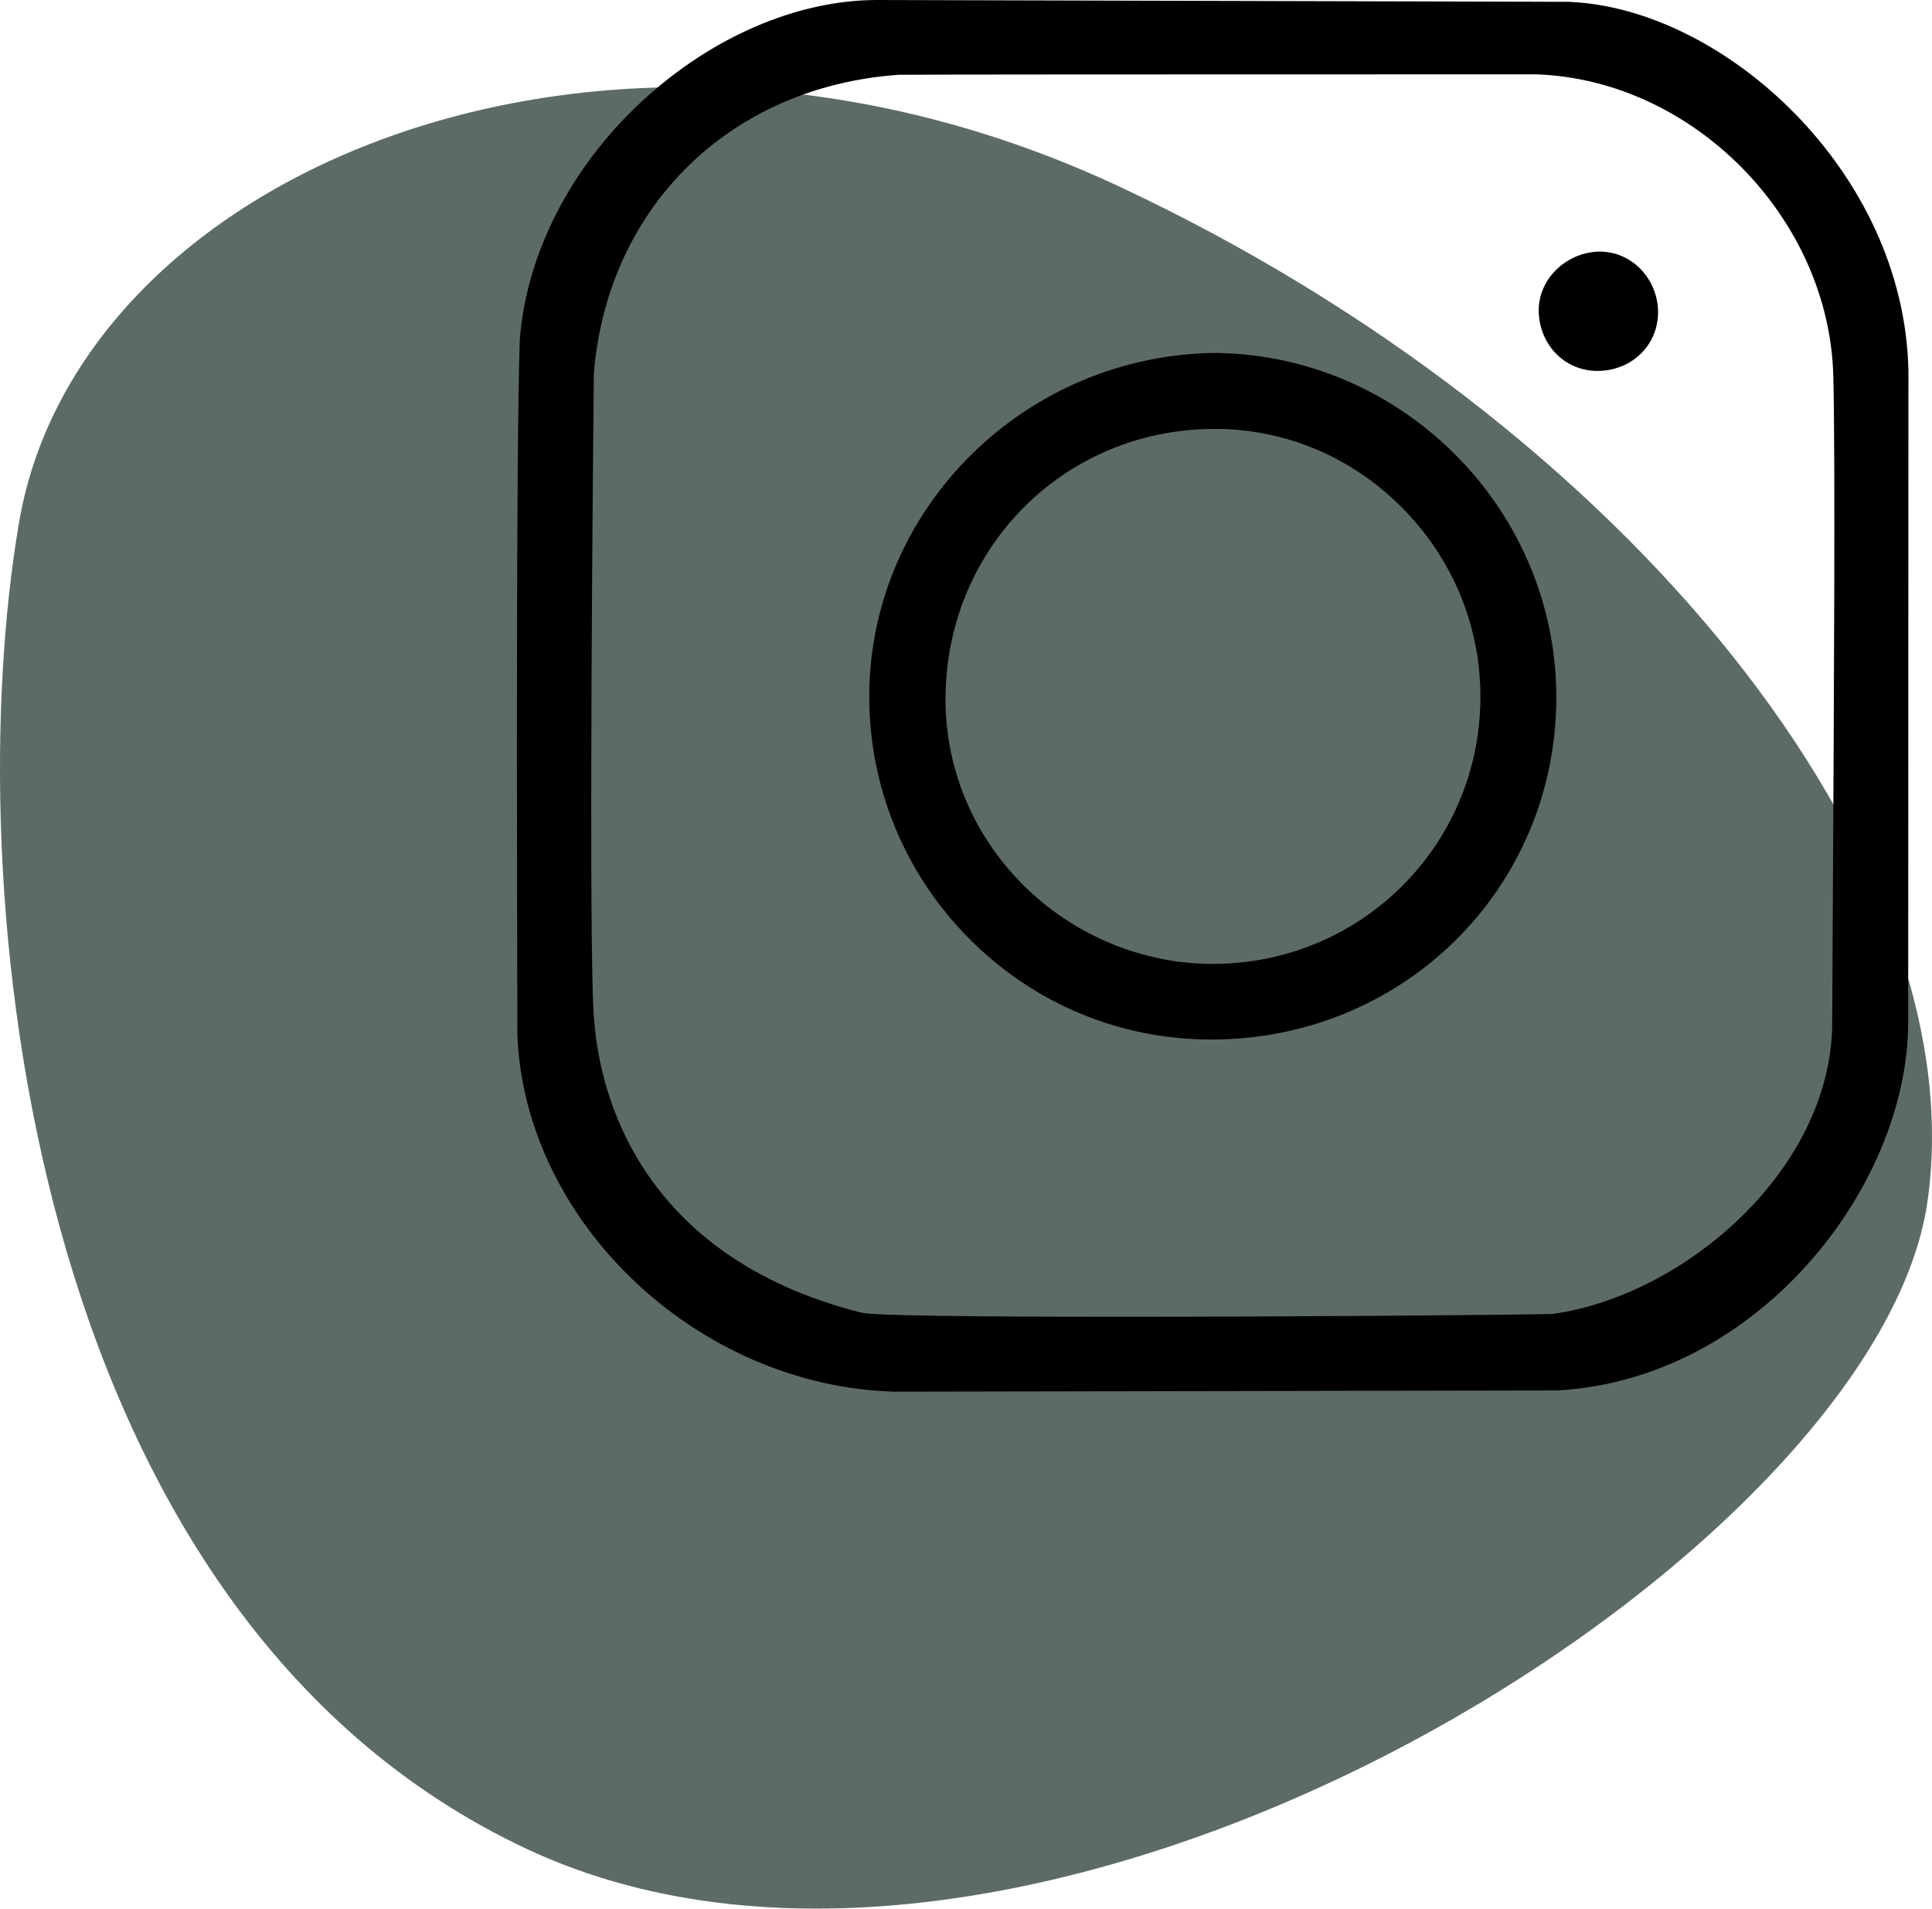
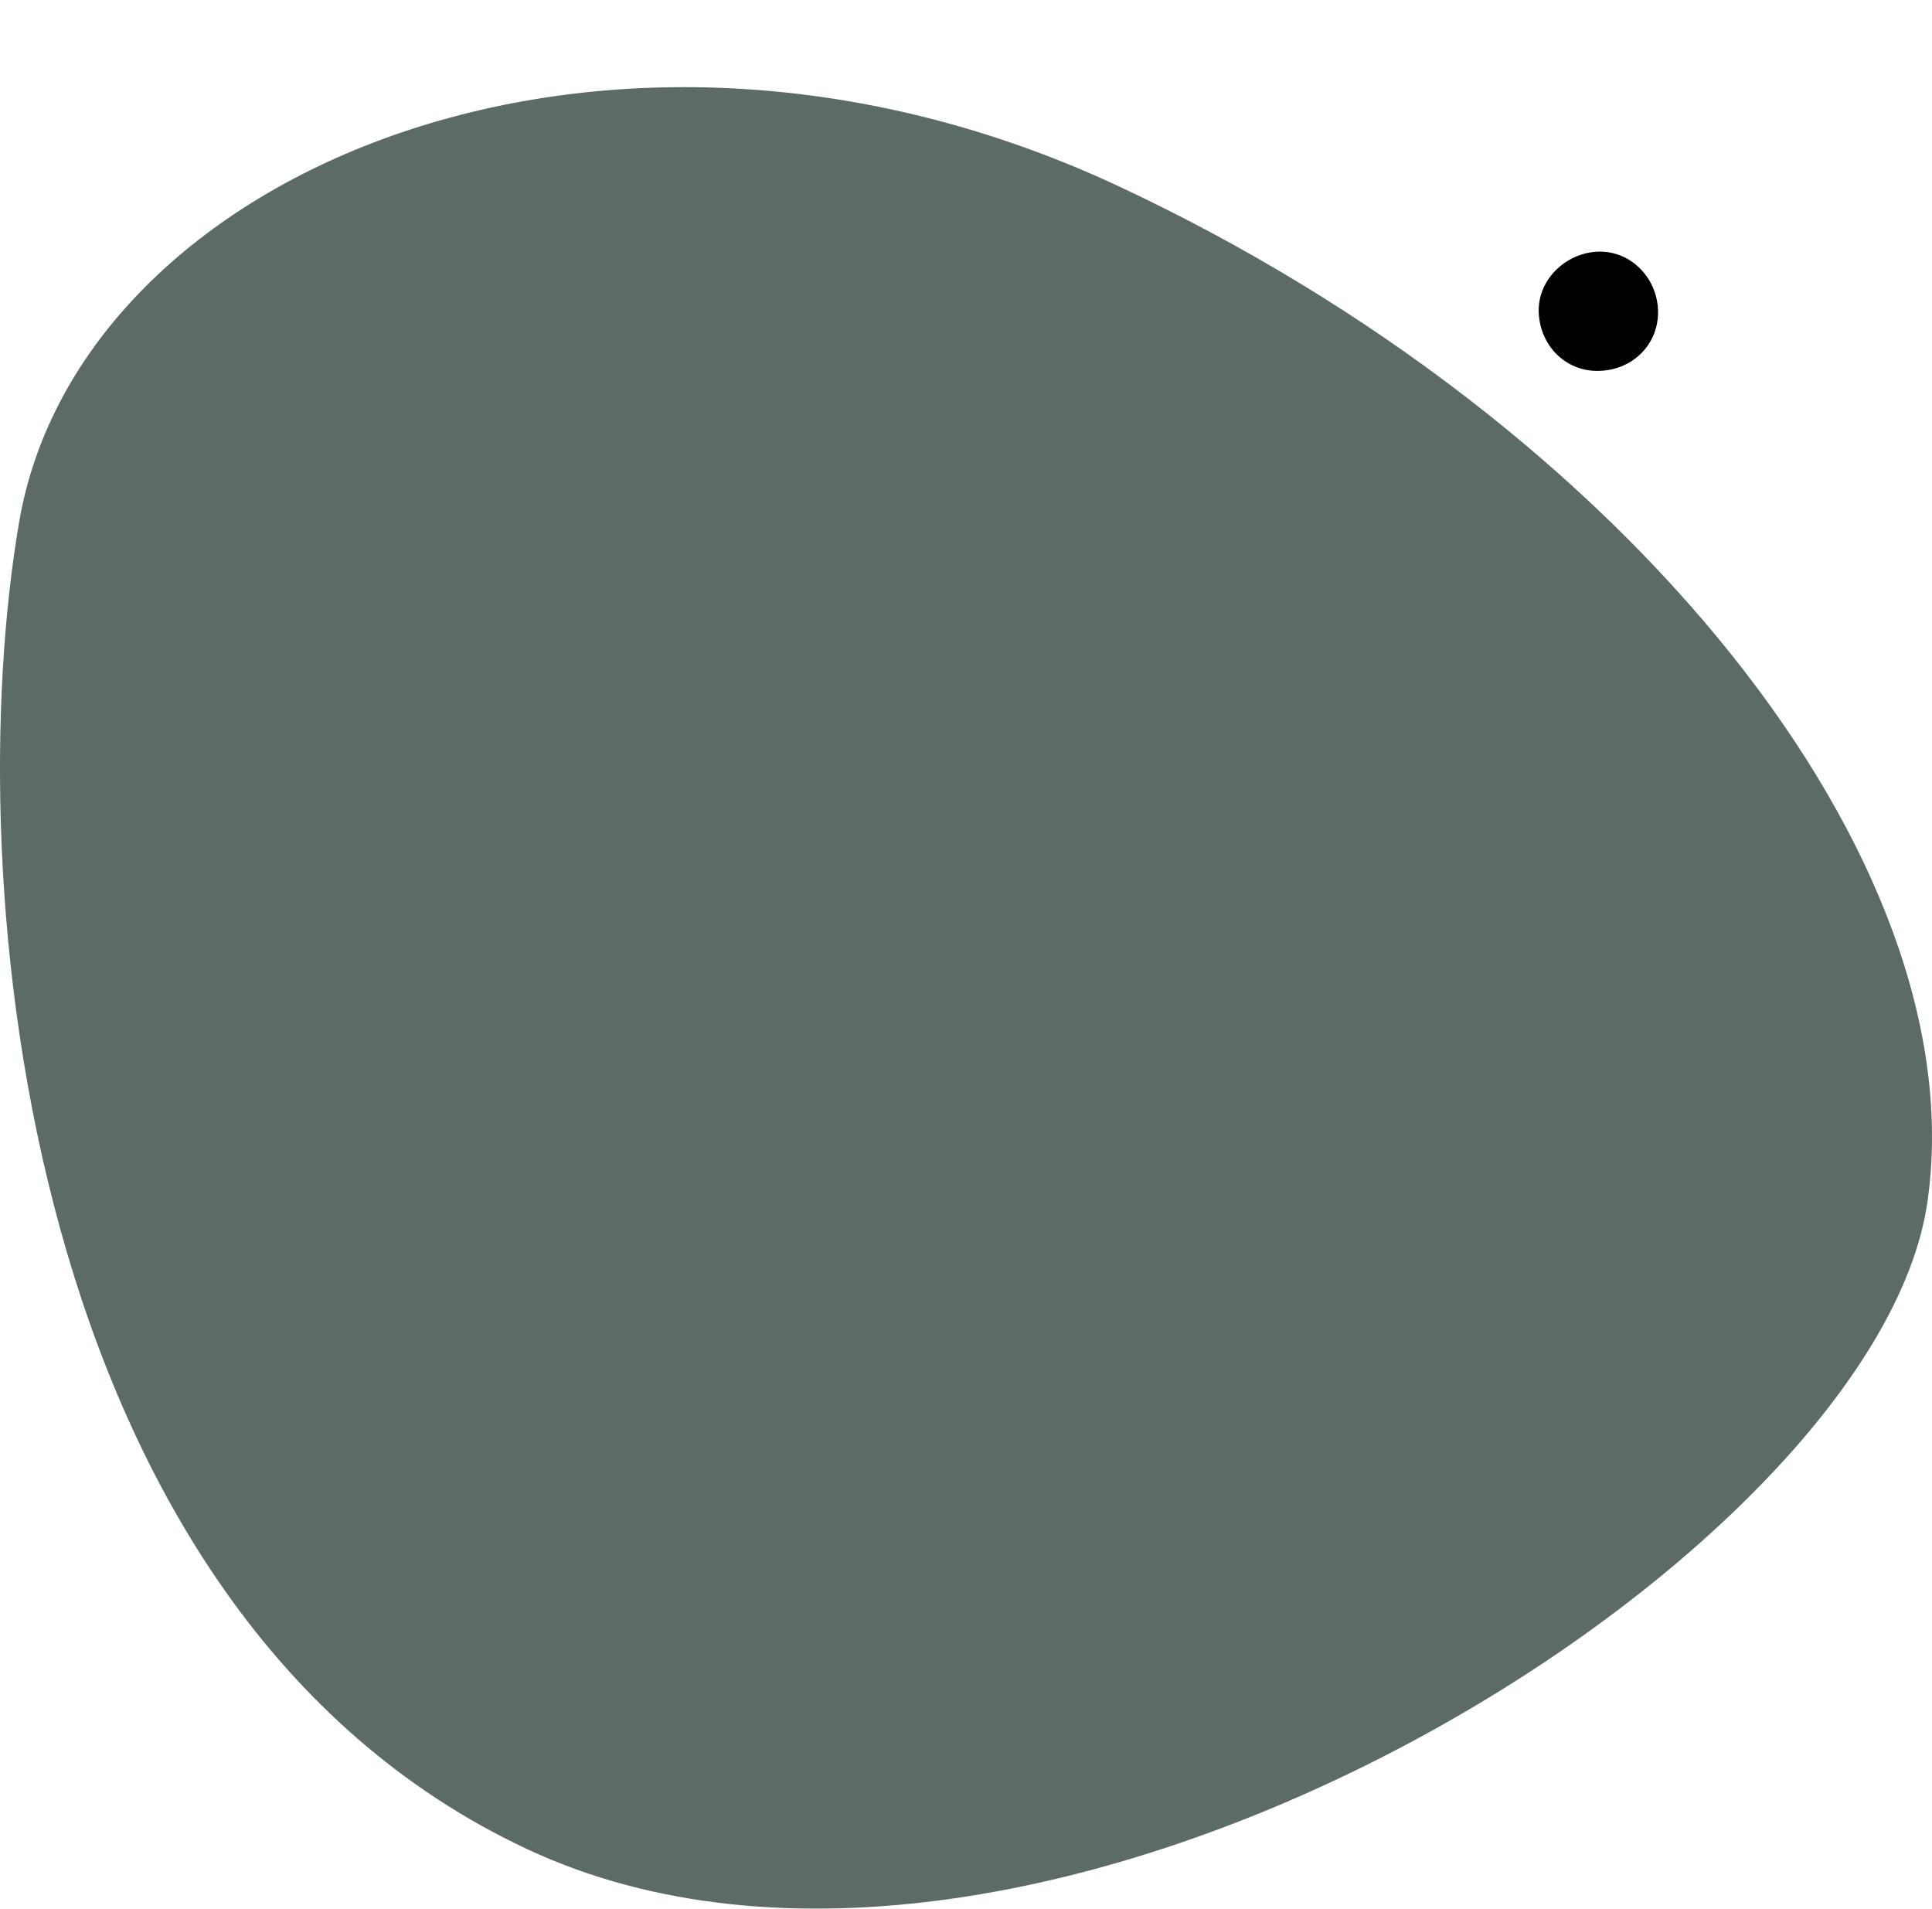
<svg xmlns="http://www.w3.org/2000/svg" id="Layer_2" data-name="Layer 2" viewBox="0 0 476.33 470.52">
  <defs>
    <style>      .cls-1 {        fill: #000;      }      .cls-1, .cls-2 {        stroke-width: 0px;      }      .cls-2 {        fill: #41524e;        opacity: .85;      }    </style>
  </defs>
  <g id="Layer_1-2" data-name="Layer 1">
    <path class="cls-2" d="M130.05,455.89C4.98,397.41-10.26,215.82,4.73,128.63,19.72,41.45,150.73-12.56,275.79,45.91c125.07,58.47,211.52,166.16,199.41,250.41-12.68,88.22-220.08,218.04-345.15,159.57Z" />
    <g>
      <path class="cls-1" d="M394.45,62.03h-.18c-4.15.07-8.18,1.88-11.06,4.96-2.66,2.86-4.02,6.49-3.83,10.23.42,8.11,6.62,14.22,14.43,14.22h.13c8.28-.07,14.66-6.15,14.85-14.14.09-4.07-1.48-8.08-4.33-10.99-2.69-2.76-6.25-4.28-10.02-4.28Z" />
-       <path class="cls-1" d="M386.95.45l-170.67-.45c-19.73,0-40.89,9.11-58.05,25-17.52,16.23-28.49,37.64-30.08,58.8-.93,27.39-.7,125.67-.61,162.71l.02,8.75c1.89,46.2,44.44,86.42,92.91,87.82h.02l163.36-.3c49.42-2.64,86.48-50.03,86.61-90.64l.06-160.69c-.98-49.33-45.7-89.42-83.57-90.99ZM451.88,222.6v.16c-.08,13.45-.14,24.35-.16,30.33v.17c-.95,35.9-36.88,66.02-68.52,70.6l-.81.07c-12.29.27-63.61.69-106.59.69-56.5,0-61.41-.71-63.02-.95l-.35-.05-.34-.09c-55-14.05-64.17-54.64-65.55-71.44v-.05c-1.66-13.75-.15-158.32-.13-159.78v-.2s.02-.3.02-.3c3.51-40.88,33.64-70.34,74.96-73.31l.43-.02c10.14-.07,55.18-.1,133.84-.1h22.91s.26,0,.26,0c38.58,1.36,72.08,35.33,73.16,74.18.53,18.21.14,85.51-.11,130.05Z" />
-       <path class="cls-1" d="M300.26,87c-47.2.19-85.77,38.08-85.96,84.47-.02,22.61,8.73,43.89,24.64,59.92,15.93,16.04,37.13,24.88,59.71,24.88.5,0,1,0,1.5-.01,46.71-.81,83.41-37.76,83.56-84.11.14-46.07-37.28-84.26-83.44-85.14ZM300.37,237.61c-18.02.4-35.73-6.89-48.45-19.79-12.36-12.54-19.04-29.02-18.8-46.39.53-36.84,29.66-65.69,66.33-65.69h.92c17.33.24,33.63,7.34,45.88,20,12.43,12.84,19.08,29.65,18.73,47.34-.69,35.48-29.07,63.82-64.62,64.53Z" />
    </g>
  </g>
</svg>